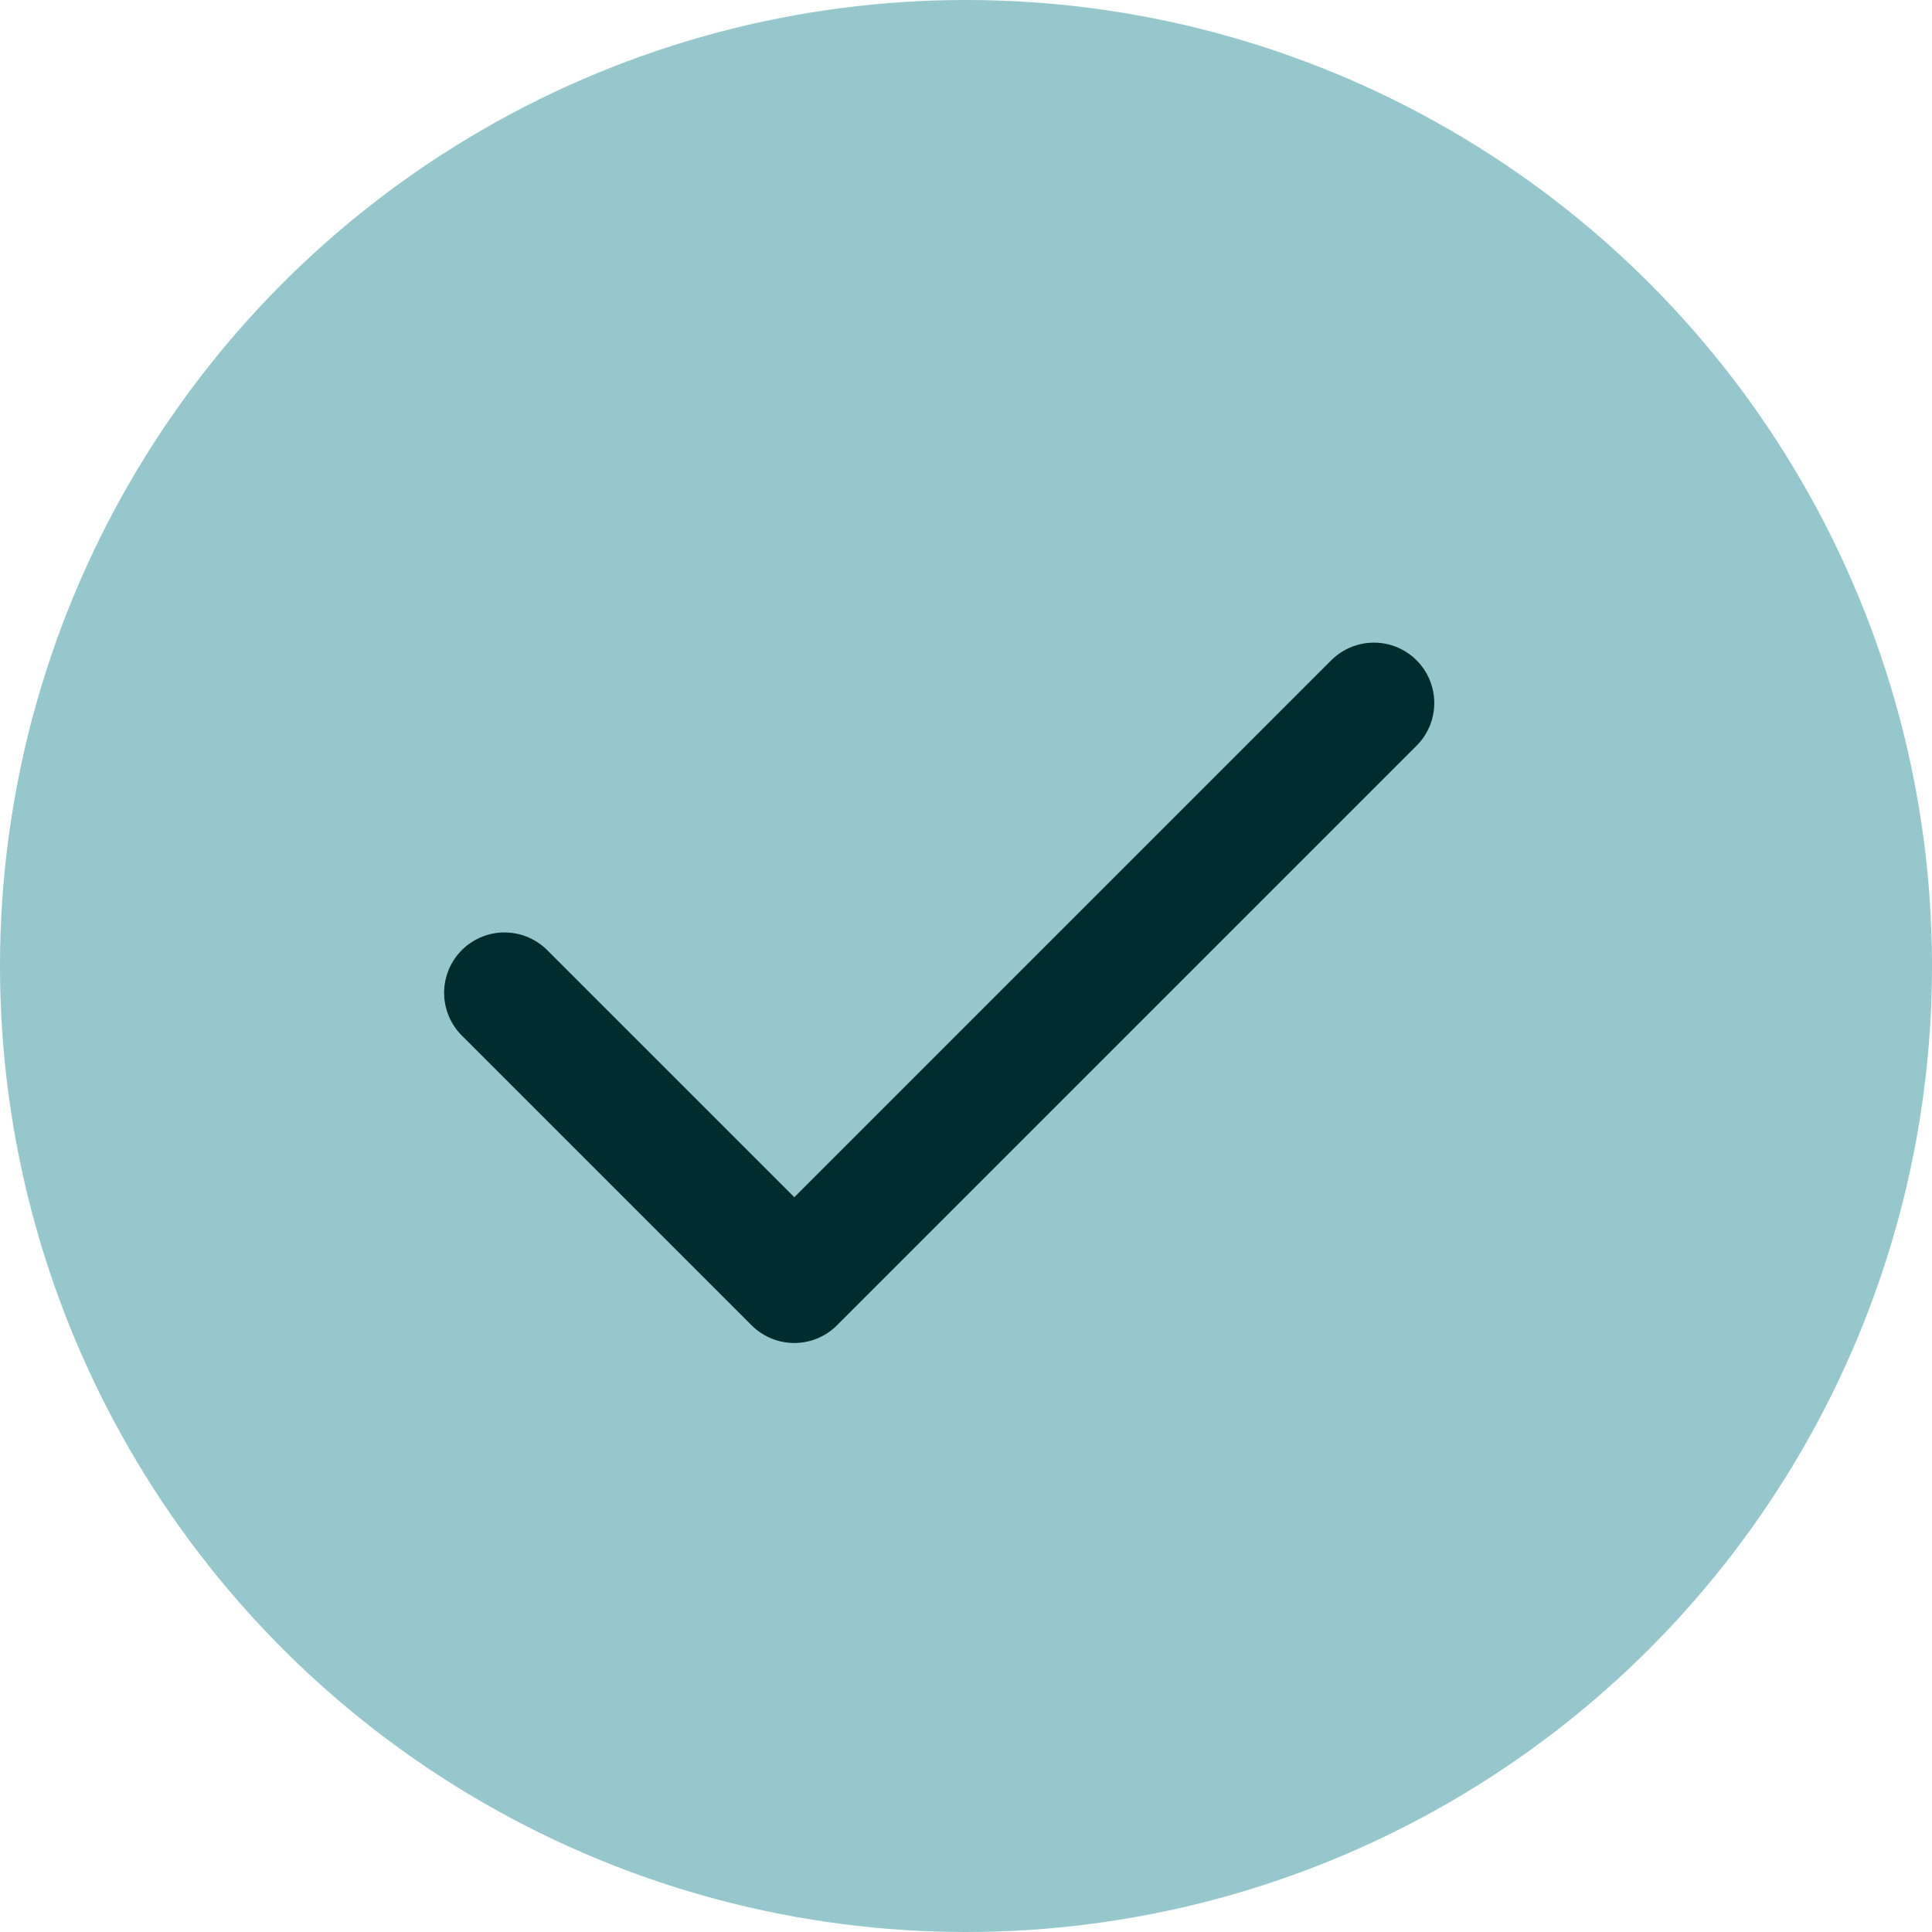
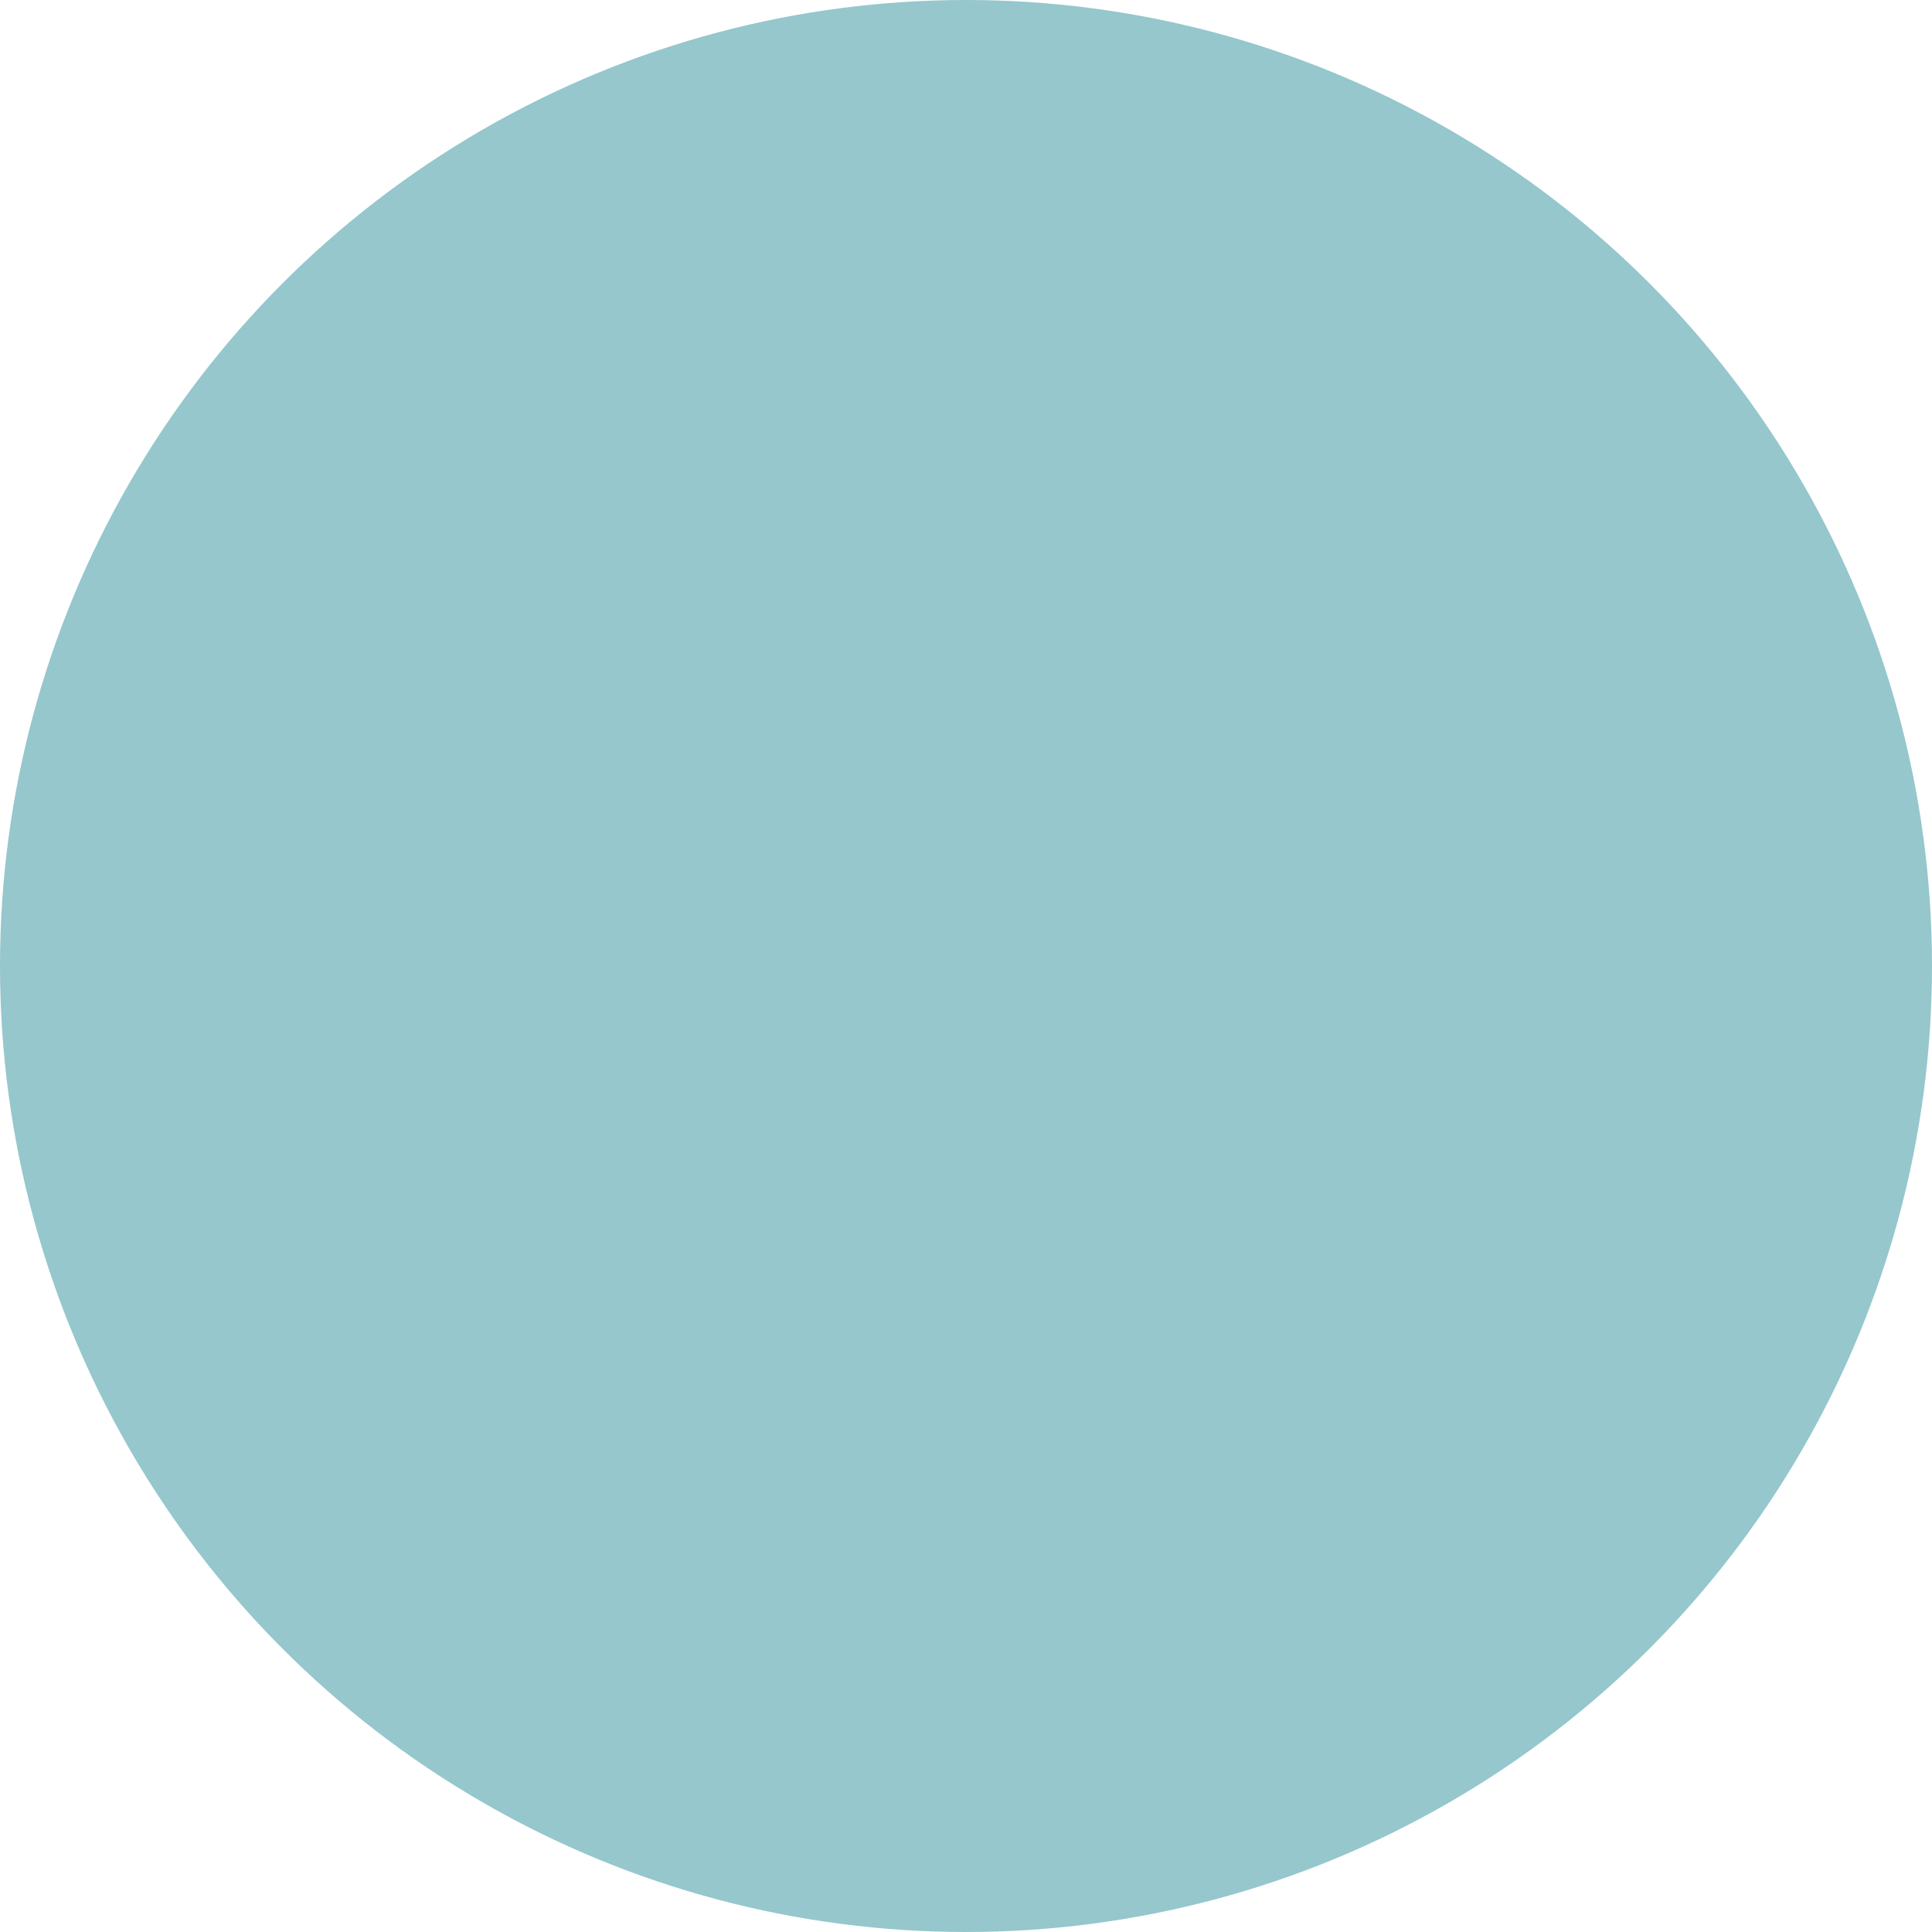
<svg xmlns="http://www.w3.org/2000/svg" id="check" width="24" height="24" viewBox="0 0 24 24">
  <circle id="Ellipse_64" data-name="Ellipse 64" cx="12" cy="12" r="12" fill="#95c7cd" />
-   <path id="Path_7523" data-name="Path 7523" d="M7.934,13.333l3.6,3.6,7.2-7.2" transform="translate(-1.667 -1)" fill="none" stroke="#002c2e" stroke-linecap="round" stroke-linejoin="round" stroke-width="1.5" />
</svg>